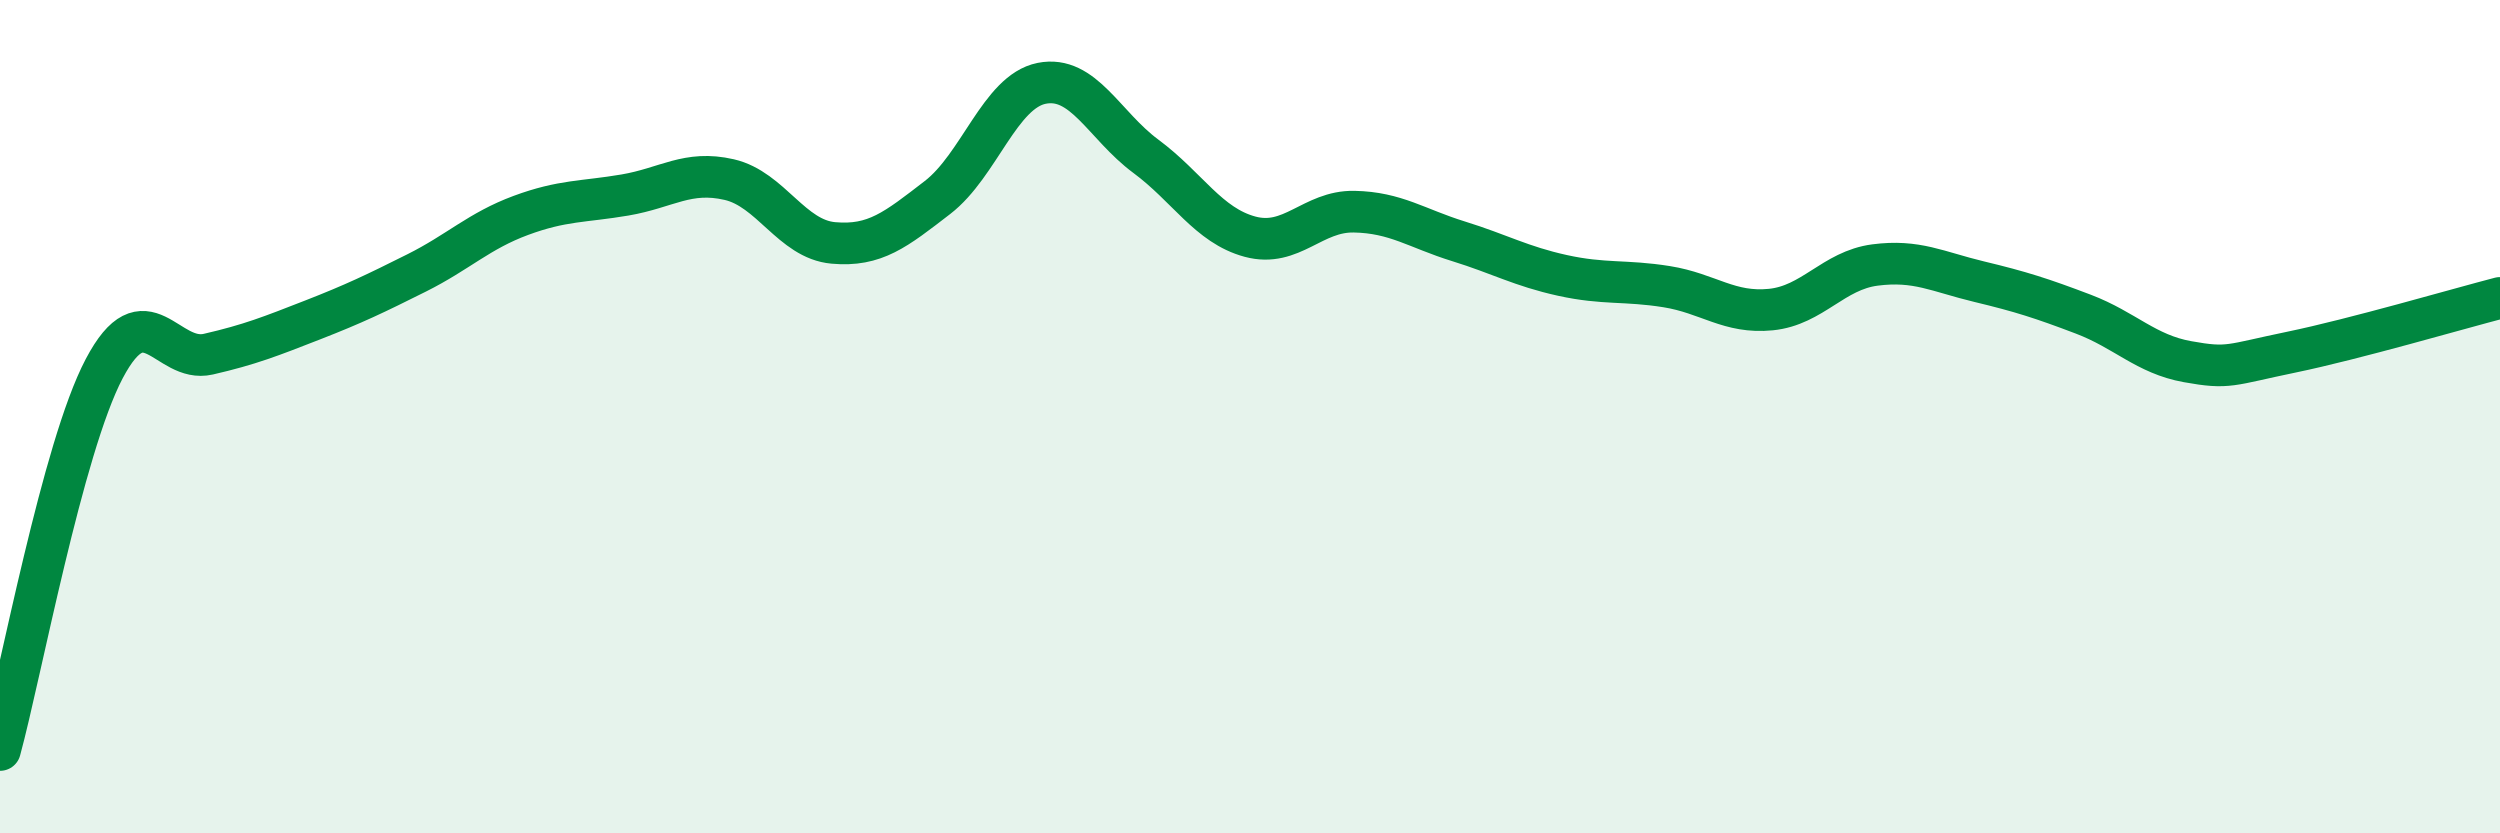
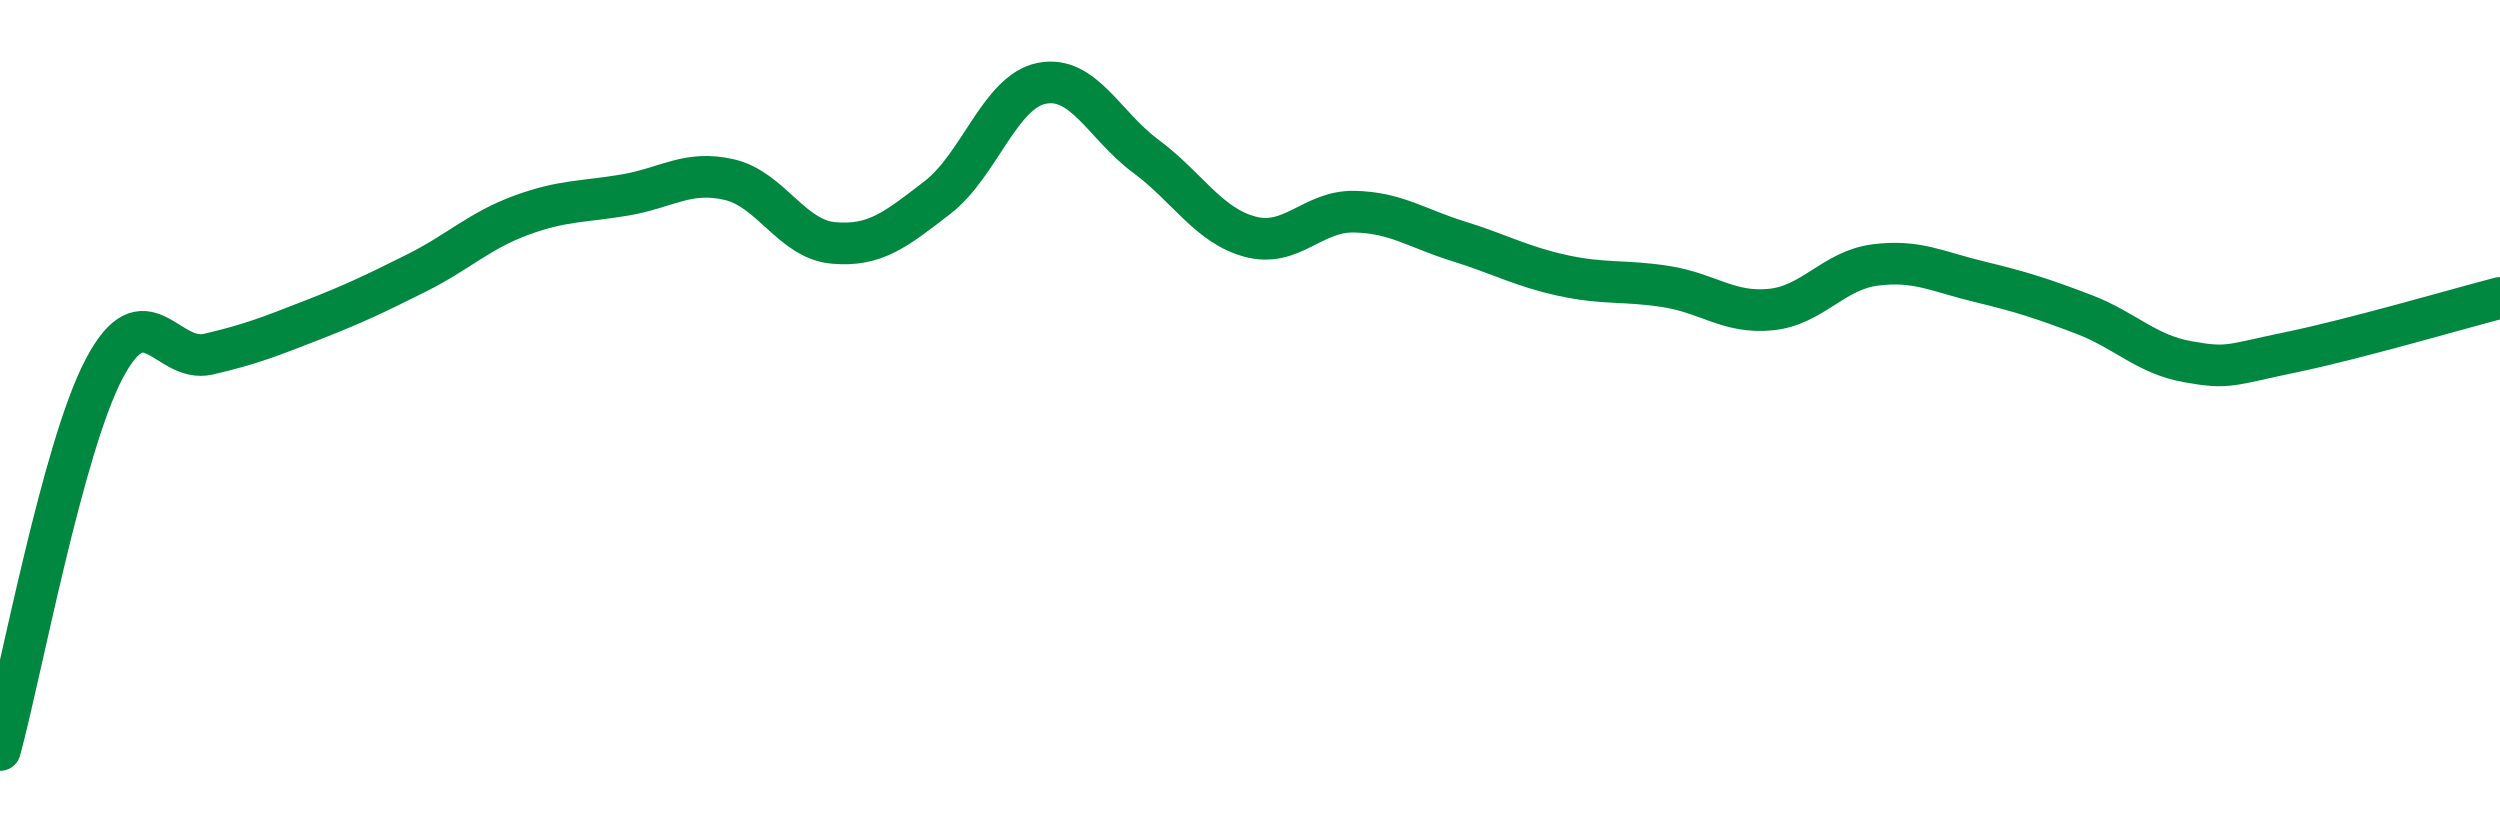
<svg xmlns="http://www.w3.org/2000/svg" width="60" height="20" viewBox="0 0 60 20">
-   <path d="M 0,18 C 0.5,16.17 1.5,10.75 2.5,8.85 C 3.5,6.95 4,8.73 5,8.5 C 6,8.27 6.5,8.07 7.5,7.68 C 8.5,7.29 9,7.05 10,6.55 C 11,6.05 11.5,5.54 12.5,5.17 C 13.5,4.8 14,4.85 15,4.68 C 16,4.51 16.5,4.08 17.5,4.31 C 18.5,4.54 19,5.74 20,5.83 C 21,5.92 21.5,5.51 22.5,4.74 C 23.5,3.97 24,2.2 25,2 C 26,1.8 26.5,3.01 27.5,3.75 C 28.5,4.49 29,5.41 30,5.68 C 31,5.95 31.5,5.06 32.5,5.08 C 33.5,5.1 34,5.48 35,5.79 C 36,6.1 36.5,6.39 37.5,6.61 C 38.5,6.83 39,6.72 40,6.88 C 41,7.04 41.5,7.53 42.5,7.43 C 43.5,7.33 44,6.49 45,6.36 C 46,6.23 46.5,6.52 47.5,6.76 C 48.5,7 49,7.16 50,7.54 C 51,7.92 51.5,8.5 52.5,8.68 C 53.5,8.86 53.5,8.76 55,8.45 C 56.5,8.14 59,7.41 60,7.15L60 20L0 20Z" fill="#008740" opacity="0.1" stroke-linecap="round" stroke-linejoin="round" />
  <path d="M 0,18 C 0.5,16.17 1.5,10.75 2.5,8.85 C 3.5,6.95 4,8.73 5,8.5 C 6,8.27 6.5,8.07 7.5,7.68 C 8.5,7.29 9,7.05 10,6.55 C 11,6.05 11.5,5.54 12.5,5.17 C 13.5,4.8 14,4.85 15,4.68 C 16,4.51 16.5,4.08 17.5,4.31 C 18.5,4.54 19,5.74 20,5.83 C 21,5.92 21.5,5.51 22.5,4.74 C 23.5,3.97 24,2.2 25,2 C 26,1.8 26.5,3.01 27.5,3.75 C 28.5,4.49 29,5.41 30,5.68 C 31,5.95 31.5,5.06 32.5,5.08 C 33.5,5.1 34,5.48 35,5.79 C 36,6.1 36.5,6.39 37.5,6.61 C 38.5,6.83 39,6.72 40,6.88 C 41,7.04 41.5,7.53 42.5,7.43 C 43.5,7.33 44,6.49 45,6.36 C 46,6.23 46.5,6.52 47.5,6.76 C 48.5,7 49,7.16 50,7.54 C 51,7.92 51.5,8.5 52.5,8.68 C 53.5,8.86 53.5,8.76 55,8.45 C 56.5,8.14 59,7.41 60,7.15" stroke="#008740" stroke-width="1" fill="none" stroke-linecap="round" stroke-linejoin="round" />
</svg>